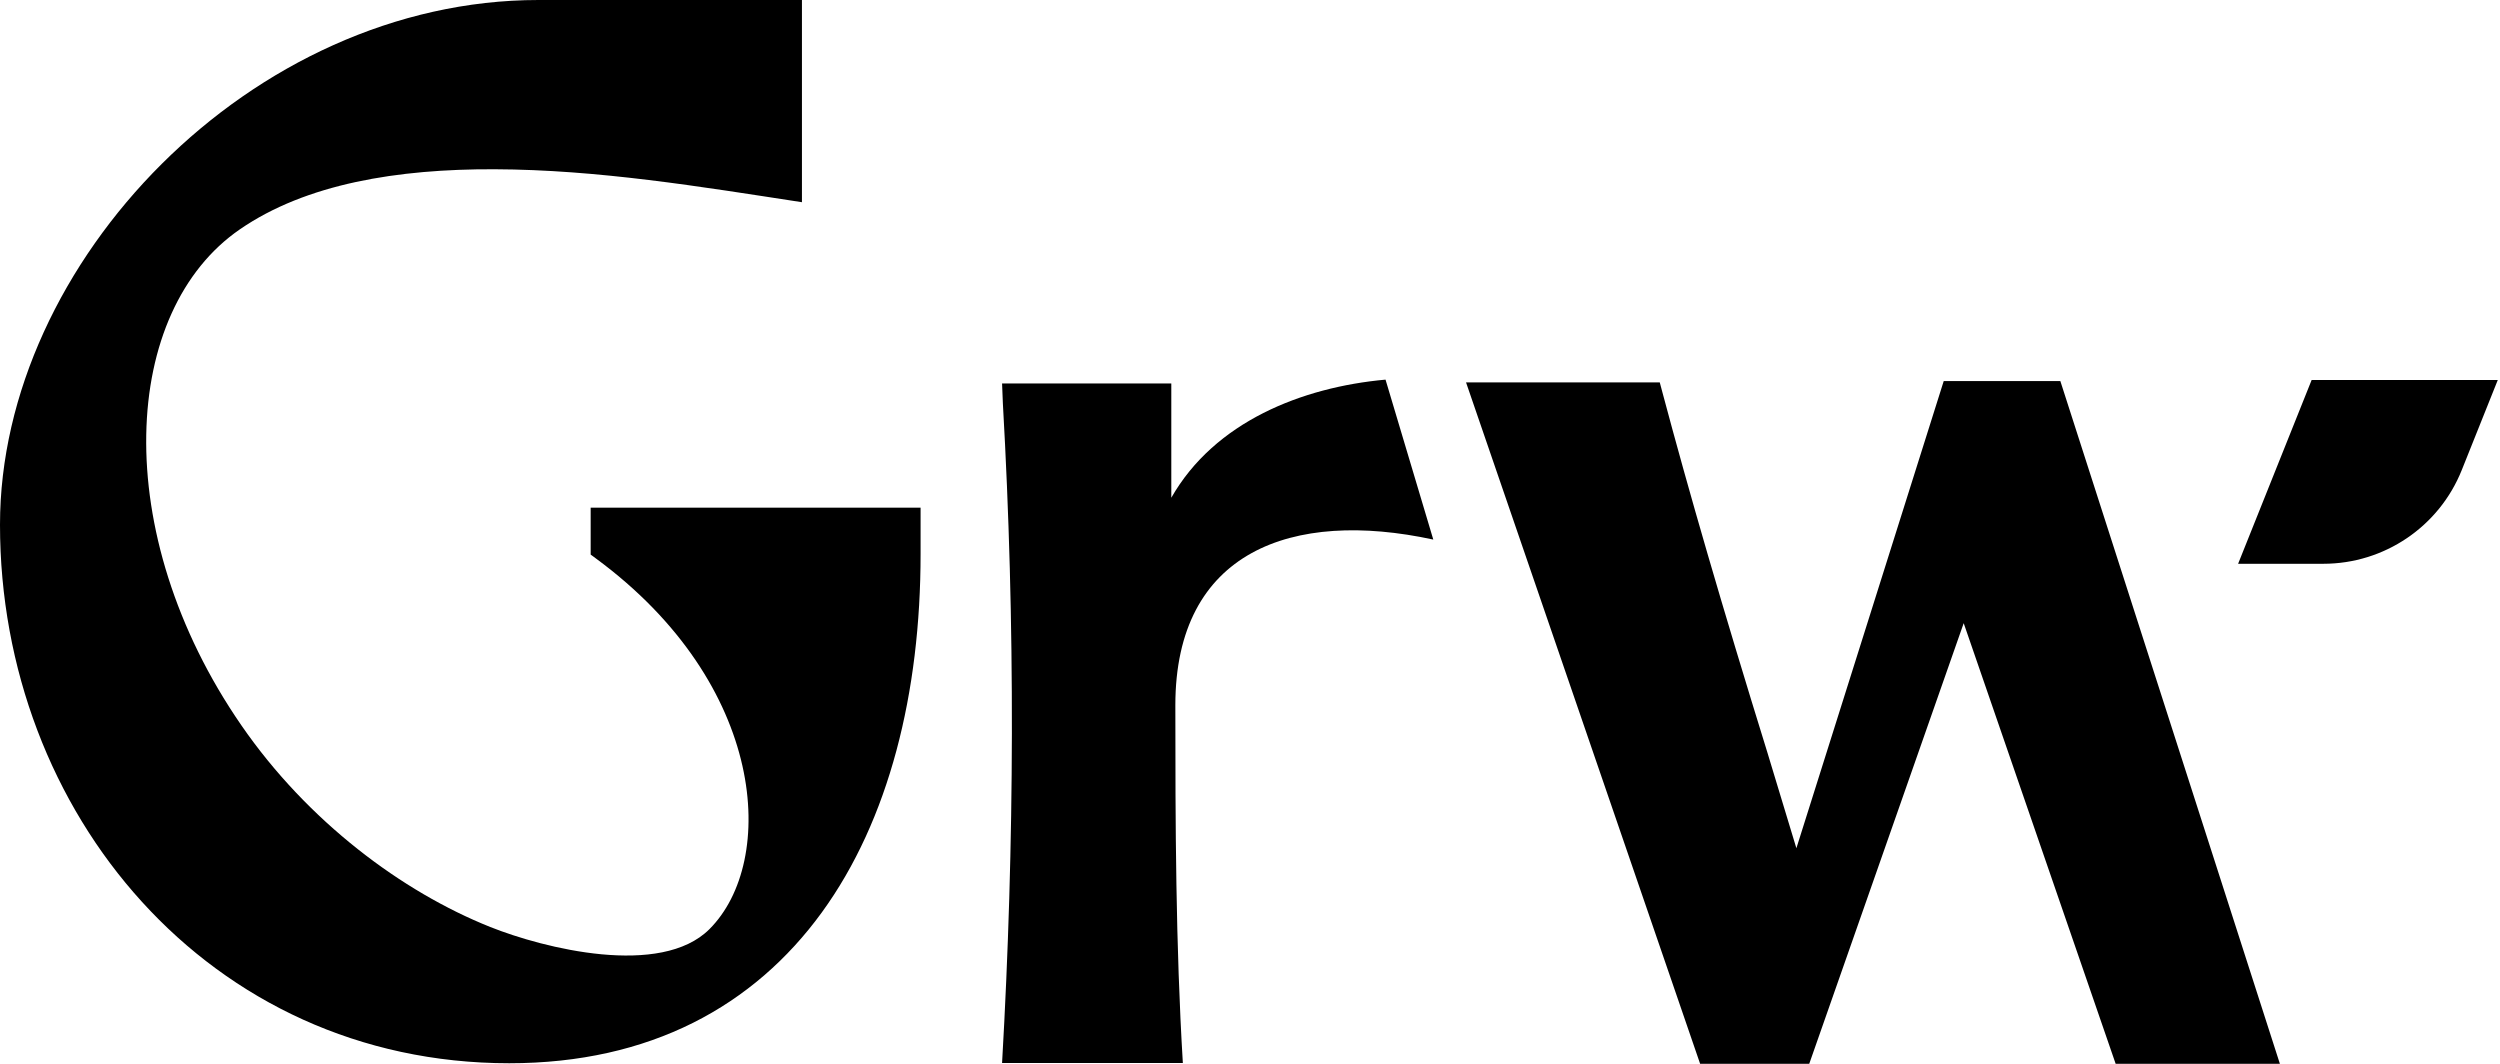
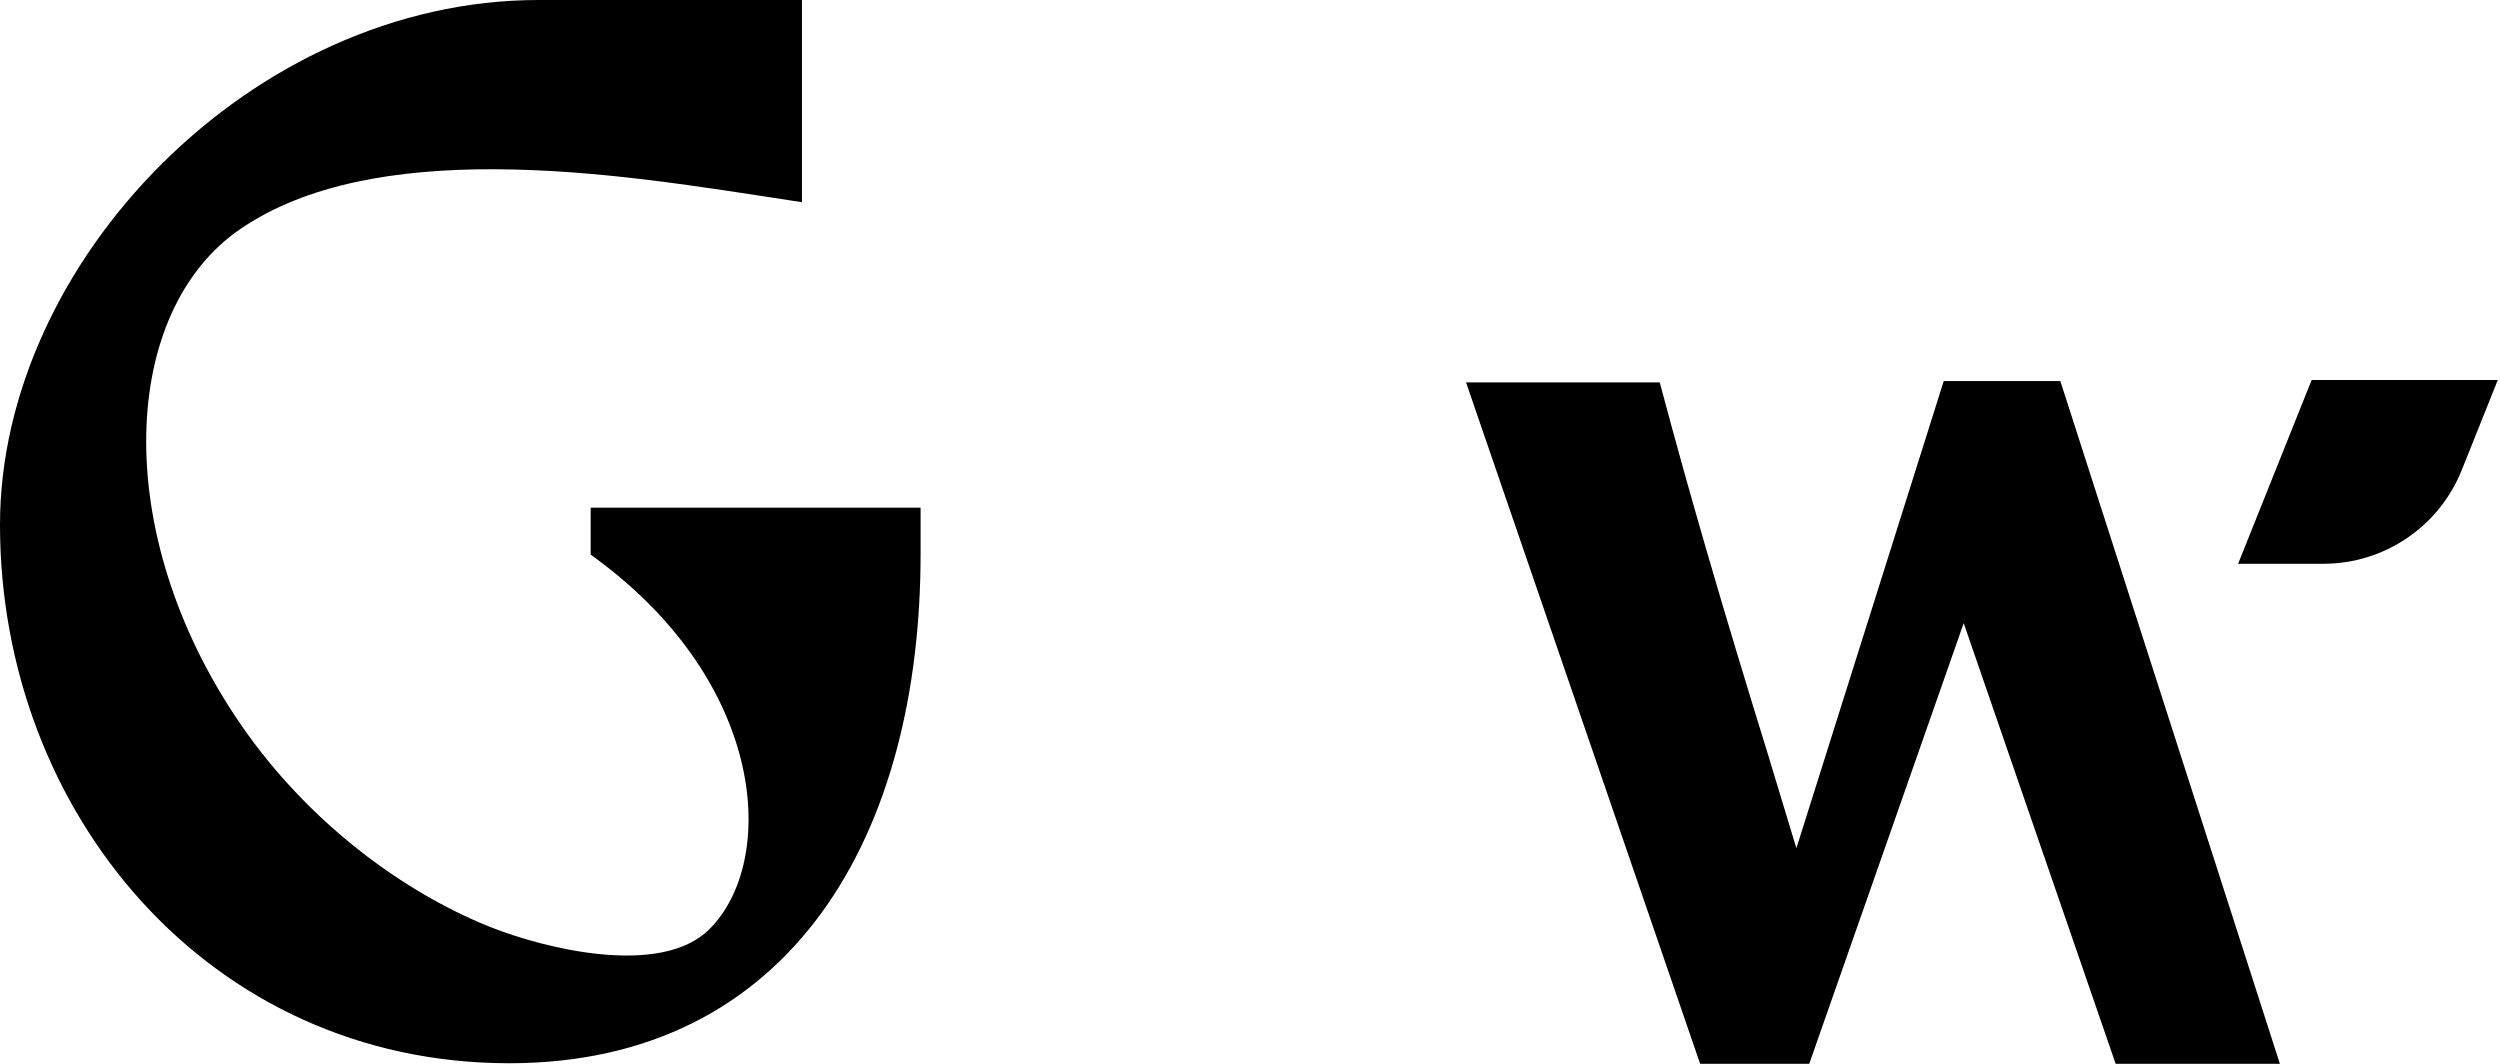
<svg xmlns="http://www.w3.org/2000/svg" width="94" height="40" viewBox="0 0 94 40" fill="none">
  <path fill-rule="evenodd" clip-rule="evenodd" d="M30.153 0V7.603C26.321 7.015 22.477 6.378 18.59 6.364C14.958 6.351 11.51 6.904 9.012 8.628C6.808 10.148 5.558 12.957 5.499 16.348C5.44 19.733 6.574 23.646 9.074 27.27C11.57 30.888 15.116 33.529 18.432 34.854C20.444 35.658 24.847 36.764 26.676 34.935C29.218 32.393 28.861 25.747 22.405 20.997L22.209 20.853V19.089H34.614V20.83C34.614 26.049 33.432 30.826 30.896 34.313C28.345 37.819 24.451 39.978 19.148 39.978C7.855 39.978 0 30.548 0 19.73C0 9.859 9.468 0 20.248 0H30.153Z" fill="black" />
-   <path fill-rule="evenodd" clip-rule="evenodd" d="M44.041 18.715C45.67 15.859 48.954 14.559 52.096 14.274L53.892 20.288C48.595 19.142 44.193 20.72 44.193 26.518C44.193 30.951 44.206 35.542 44.475 39.968H37.678C38.151 31.708 38.179 23.428 37.708 15.167L37.678 14.419H44.041V18.715Z" fill="black" />
  <path fill-rule="evenodd" clip-rule="evenodd" d="M77.469 14.328L85.724 40H79.549L73.835 23.431L68.027 40H63.925L55.123 14.378H62.407L62.502 14.734C63.509 18.509 64.717 22.689 66.481 28.383L66.481 28.385L67.544 31.893L73.084 14.328H77.469Z" fill="black" />
  <path d="M93.917 14.287H86.918L84.153 21.198H87.359C89.65 21.198 91.711 19.802 92.562 17.675L93.917 14.287Z" fill="black" />
</svg>